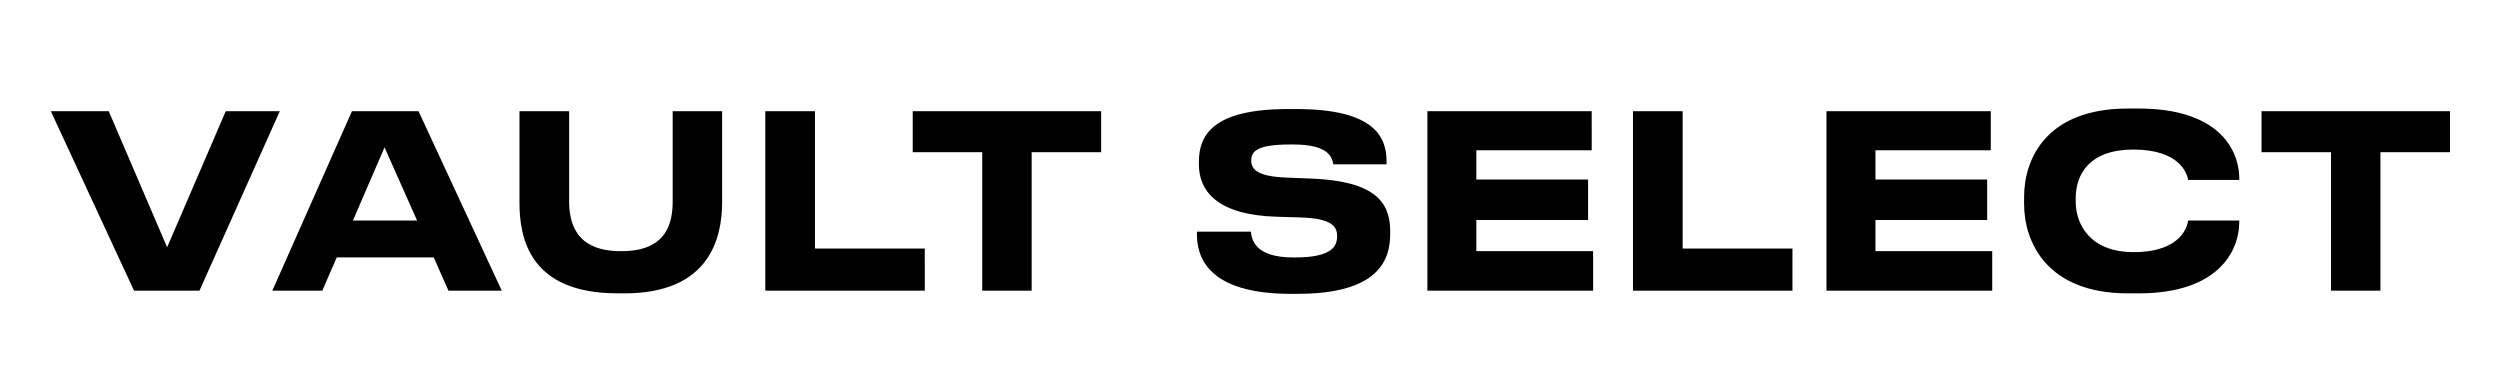
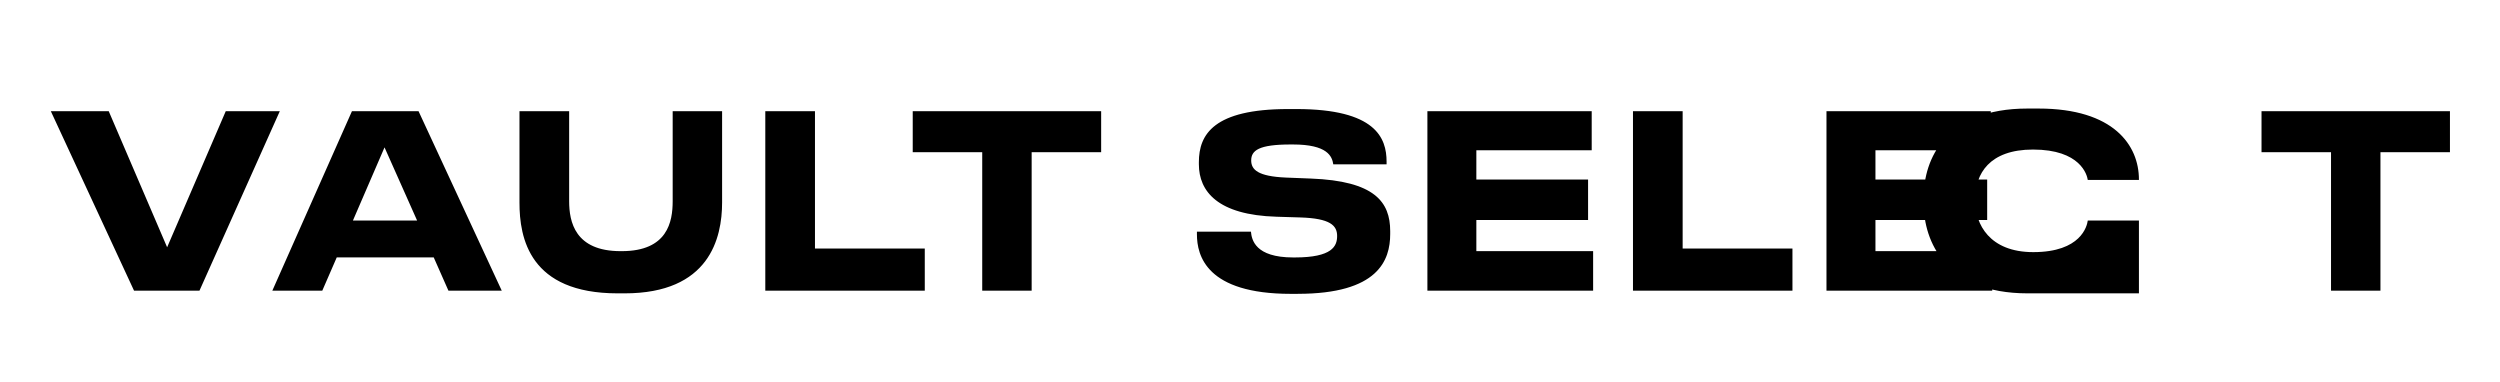
<svg xmlns="http://www.w3.org/2000/svg" version="1.1" id="Слой_1" x="0px" y="0px" viewBox="0 0 1000 152.63" style="enable-background:new 0 0 1000 152.63;" xml:space="preserve">
  <g>
-     <path d="M932.41,116.28l19.77,0l0-55.4l27.8,0v-16.4l-75.37,0v16.4l27.8,0V116.28z M855.57,117.34c30.5,0,40.15-15.72,40.15-28.85 V88.2l-20.46,0c-0.29,2.22-2.7,12.65-21.81,12.65c-17.57,0-23.17-11.3-23.17-20.18v-1.35c0-9.65,5.5-19.5,23.07-19.5 c19.01,0,21.62,10.14,21.91,12.16l20.46,0v-0.19c0-13.61-10.04-28.37-40.15-28.37h-4.44c-32.81,0-41.49,20.35-41.49,35.32v2.9 c0,14.67,8.68,35.7,41.49,35.7H855.57z M730.59,44.48v71.8l66.3,0v-15.82l-46.71,0V88l44.69,0V71.8l-44.69,0V60.11l46.13,0V44.48 L730.59,44.48z M653.19,44.48l0,71.8l63.79,0V99.4l-43.92,0l0-54.92L653.19,44.48z M570.96,44.48v71.8l66.29,0v-15.82l-46.71,0V88 l44.69,0V71.8l-44.69,0V60.11l46.14,0V44.48L570.96,44.48z M519.12,117.53c32.14,0,36.96-13.41,36.96-23.91v-1.15 c0-11.68-6.18-20.08-31.75-21.05l-9.94-0.39c-11.3-0.48-13.91-3.19-13.91-6.86c0-3.96,2.99-6.38,15.74-6.38h0.97 c13.8,0,15.64,4.74,16.12,7.93l21.32,0v-1.06c0-9.47-4.34-21.04-36.09-21.04h-3.29c-29.72,0-35.7,10.12-35.7,21.23v0.87 c0,10.82,7.53,20.29,31.07,20.97l9.56,0.29c11.87,0.38,14.67,3.18,14.67,7.42c0,4.05-1.93,8.58-16.9,8.58h-0.67 c-15.26,0-16.61-7.13-16.9-10.31l-21.61,0v1.06c0,8.58,3.86,23.81,37.54,23.81H519.12z M392.89,116.28l19.77,0l0-55.4l27.8,0v-16.4 l-75.37,0v16.4l27.8,0L392.89,116.28z M306.12,44.48l0,71.8l63.79,0V99.4l-43.92,0l0-54.92L306.12,44.48z M247.05,117.34h2.8 c33.87,0,38.99-21.99,38.99-36.37V44.48l-19.77,0v36c0,8.21-2.03,19.98-20.37,19.98h-0.48c-18.25,0-20.56-11.77-20.56-19.98l0-36 l-19.87,0l0,36.48C207.77,95.25,211.82,117.34,247.05,117.34 M179.38,116.28l21.33,0l-33.29-71.8l-26.64,0l-31.85,71.8l19.98,0 l5.79-13.32l38.79,0L179.38,116.28z M166.84,88.21l-25.67,0l12.64-29.26L166.84,88.21z M79.78,116.28l32.14-71.8l-21.62,0 L66.85,98.91L43.49,44.48l-23.16,0l33.29,71.8L79.78,116.28z" />
+     <path d="M932.41,116.28l19.77,0l0-55.4l27.8,0v-16.4l-75.37,0v16.4l27.8,0V116.28z M855.57,117.34V88.2l-20.46,0c-0.29,2.22-2.7,12.65-21.81,12.65c-17.57,0-23.17-11.3-23.17-20.18v-1.35c0-9.65,5.5-19.5,23.07-19.5 c19.01,0,21.62,10.14,21.91,12.16l20.46,0v-0.19c0-13.61-10.04-28.37-40.15-28.37h-4.44c-32.81,0-41.49,20.35-41.49,35.32v2.9 c0,14.67,8.68,35.7,41.49,35.7H855.57z M730.59,44.48v71.8l66.3,0v-15.82l-46.71,0V88l44.69,0V71.8l-44.69,0V60.11l46.13,0V44.48 L730.59,44.48z M653.19,44.48l0,71.8l63.79,0V99.4l-43.92,0l0-54.92L653.19,44.48z M570.96,44.48v71.8l66.29,0v-15.82l-46.71,0V88 l44.69,0V71.8l-44.69,0V60.11l46.14,0V44.48L570.96,44.48z M519.12,117.53c32.14,0,36.96-13.41,36.96-23.91v-1.15 c0-11.68-6.18-20.08-31.75-21.05l-9.94-0.39c-11.3-0.48-13.91-3.19-13.91-6.86c0-3.96,2.99-6.38,15.74-6.38h0.97 c13.8,0,15.64,4.74,16.12,7.93l21.32,0v-1.06c0-9.47-4.34-21.04-36.09-21.04h-3.29c-29.72,0-35.7,10.12-35.7,21.23v0.87 c0,10.82,7.53,20.29,31.07,20.97l9.56,0.29c11.87,0.38,14.67,3.18,14.67,7.42c0,4.05-1.93,8.58-16.9,8.58h-0.67 c-15.26,0-16.61-7.13-16.9-10.31l-21.61,0v1.06c0,8.58,3.86,23.81,37.54,23.81H519.12z M392.89,116.28l19.77,0l0-55.4l27.8,0v-16.4 l-75.37,0v16.4l27.8,0L392.89,116.28z M306.12,44.48l0,71.8l63.79,0V99.4l-43.92,0l0-54.92L306.12,44.48z M247.05,117.34h2.8 c33.87,0,38.99-21.99,38.99-36.37V44.48l-19.77,0v36c0,8.21-2.03,19.98-20.37,19.98h-0.48c-18.25,0-20.56-11.77-20.56-19.98l0-36 l-19.87,0l0,36.48C207.77,95.25,211.82,117.34,247.05,117.34 M179.38,116.28l21.33,0l-33.29-71.8l-26.64,0l-31.85,71.8l19.98,0 l5.79-13.32l38.79,0L179.38,116.28z M166.84,88.21l-25.67,0l12.64-29.26L166.84,88.21z M79.78,116.28l32.14-71.8l-21.62,0 L66.85,98.91L43.49,44.48l-23.16,0l33.29,71.8L79.78,116.28z" />
  </g>
</svg>